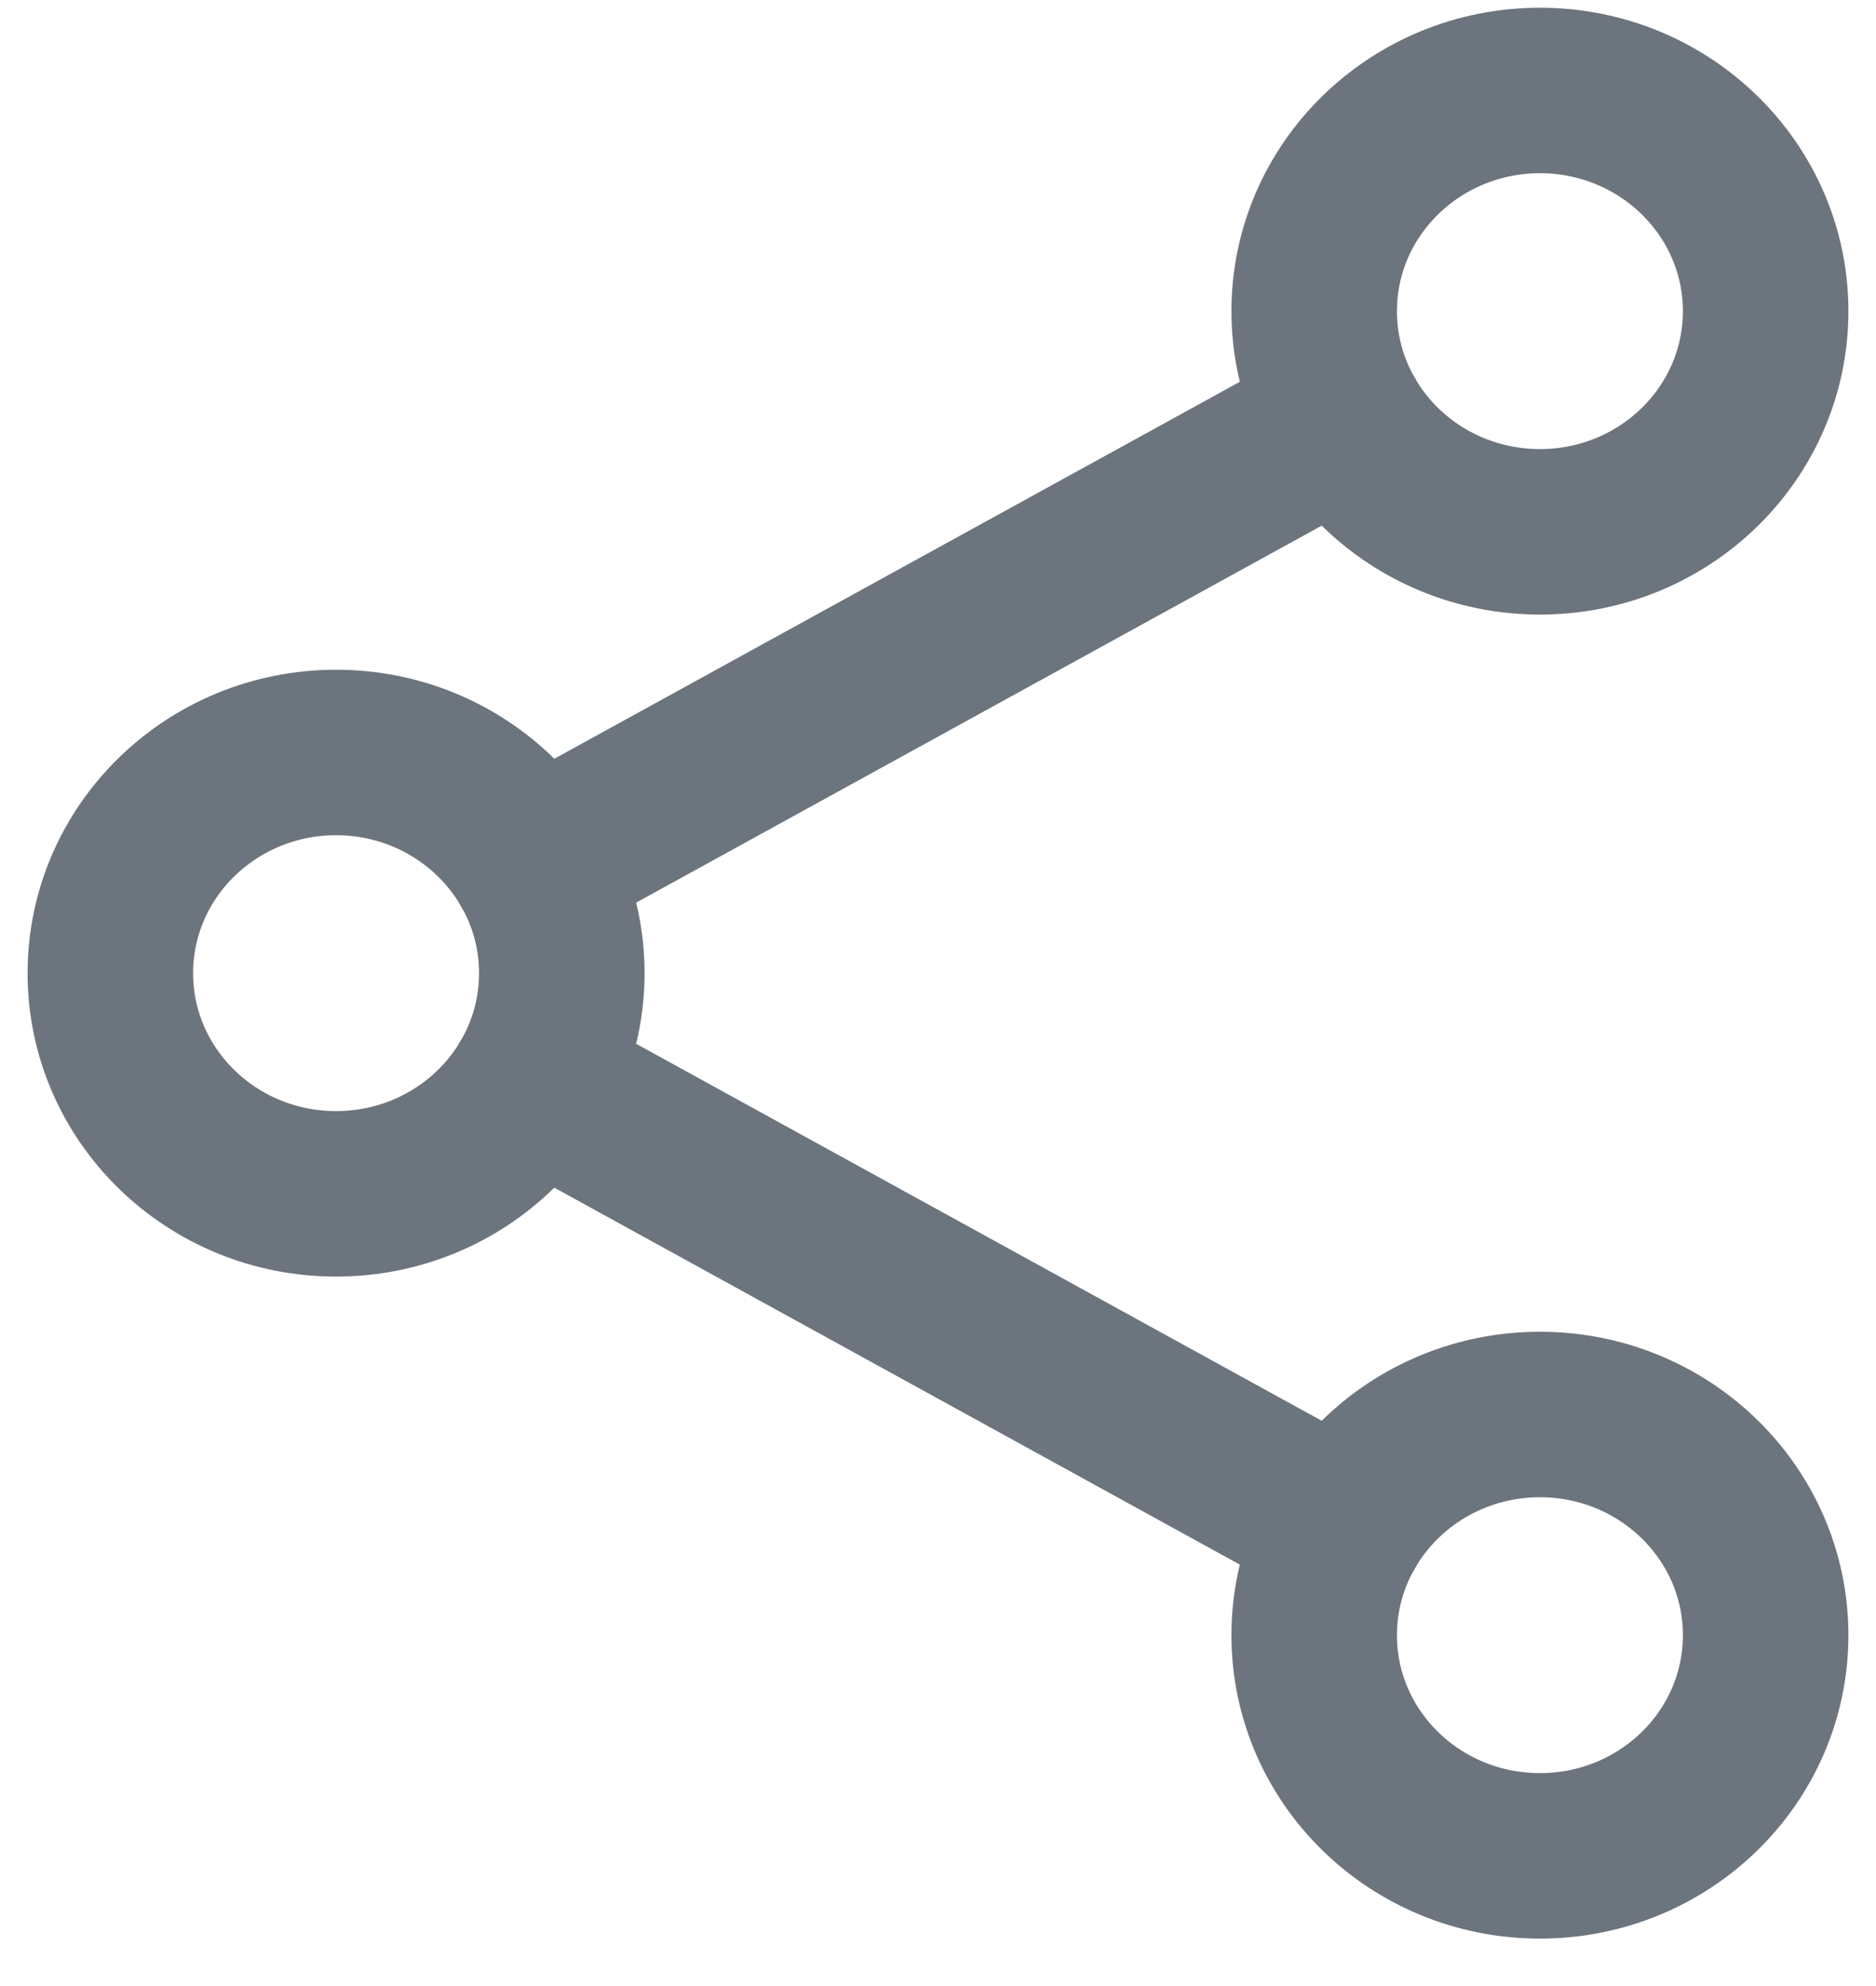
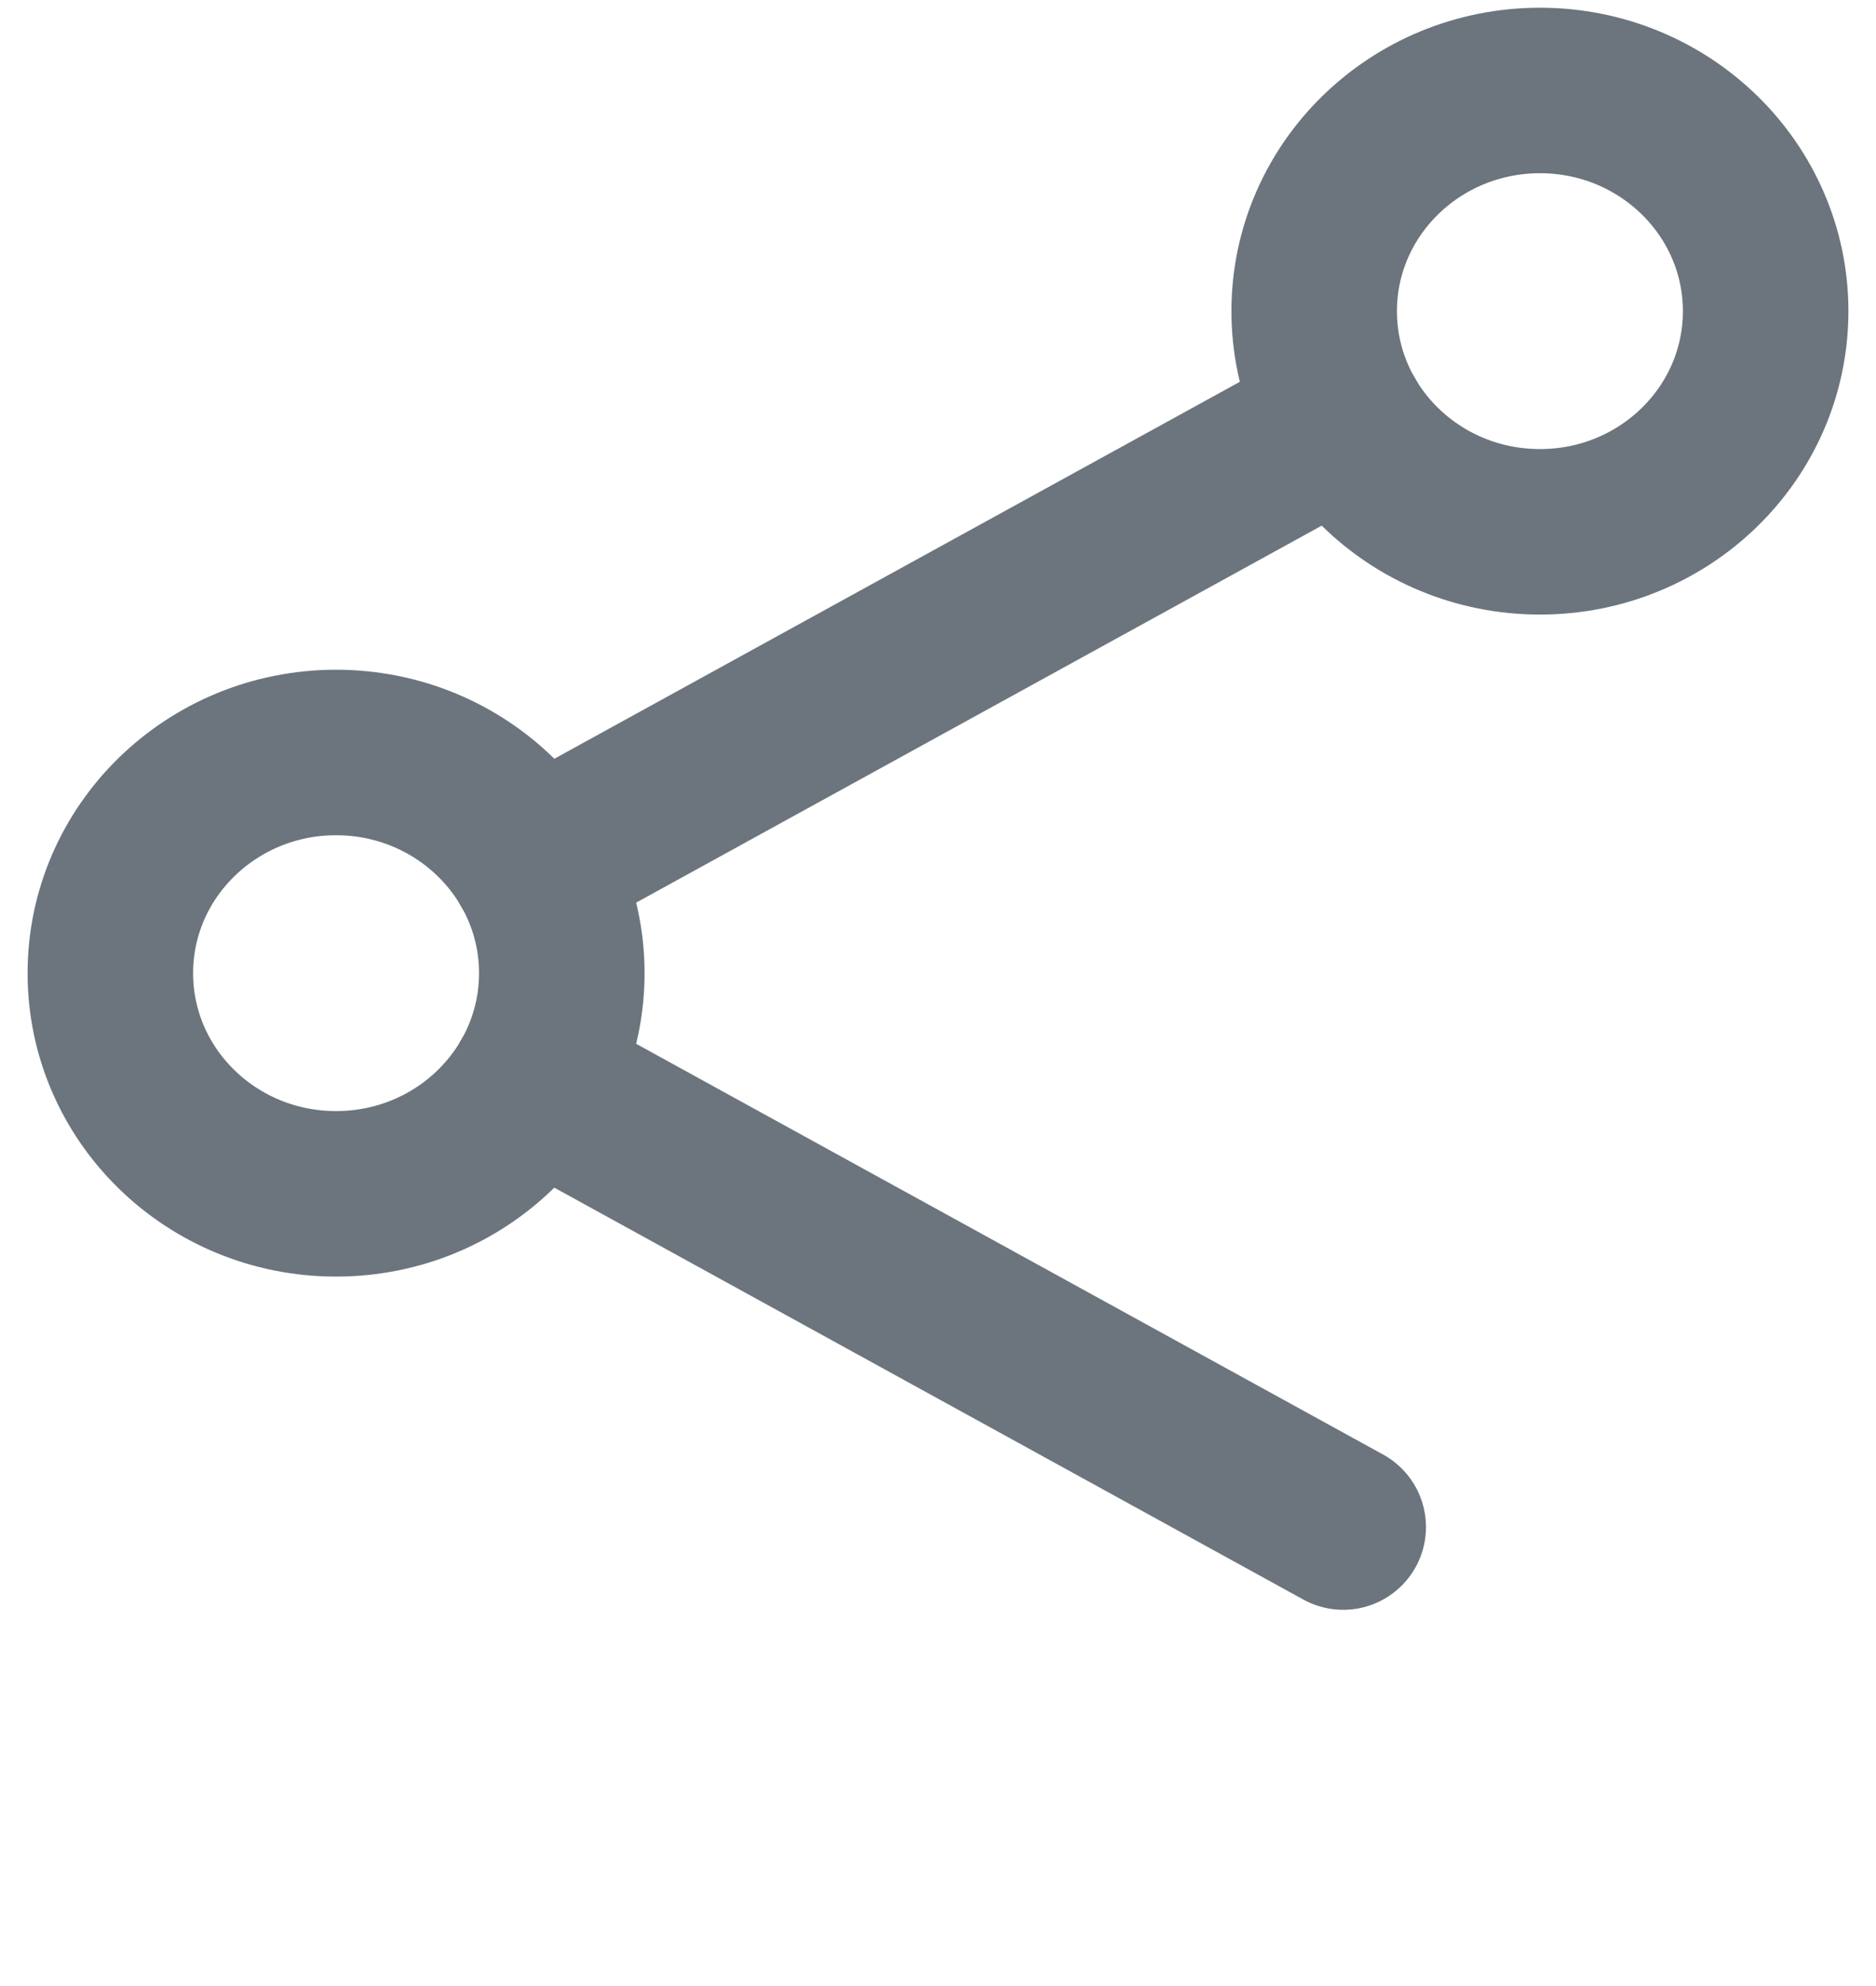
<svg xmlns="http://www.w3.org/2000/svg" width="17" height="18" viewBox="0 0 17 18" fill="none">
  <path d="M3.045 10.82C4.175 10.82 5.091 9.925 5.091 8.82C5.091 7.716 4.175 6.82 3.045 6.82C1.916 6.82 1 7.716 1 8.82C1 9.925 1.916 10.82 3.045 10.82Z" stroke="#6C757D" stroke-width="1.5" stroke-linecap="round" stroke-linejoin="round" />
  <path d="M13.955 4.82C15.084 4.82 16 3.925 16 2.82C16 1.716 15.084 0.82 13.955 0.82C12.825 0.82 11.909 1.716 11.909 2.82C11.909 3.925 12.825 4.82 13.955 4.82Z" stroke="#6C757D" stroke-width="1.5" stroke-linecap="round" stroke-linejoin="round" />
-   <path d="M13.955 16.82C15.084 16.82 16 15.925 16 14.82C16 13.716 15.084 12.82 13.955 12.82C12.825 12.82 11.909 13.716 11.909 14.82C11.909 15.925 12.825 16.82 13.955 16.82Z" stroke="#6C757D" stroke-width="1.5" stroke-linecap="round" stroke-linejoin="round" />
  <path d="M4.828 9.801L12.172 13.84M12.172 3.801L4.828 7.84" stroke="#6C757D" stroke-width="1.5" stroke-linecap="round" stroke-linejoin="round" />
</svg>